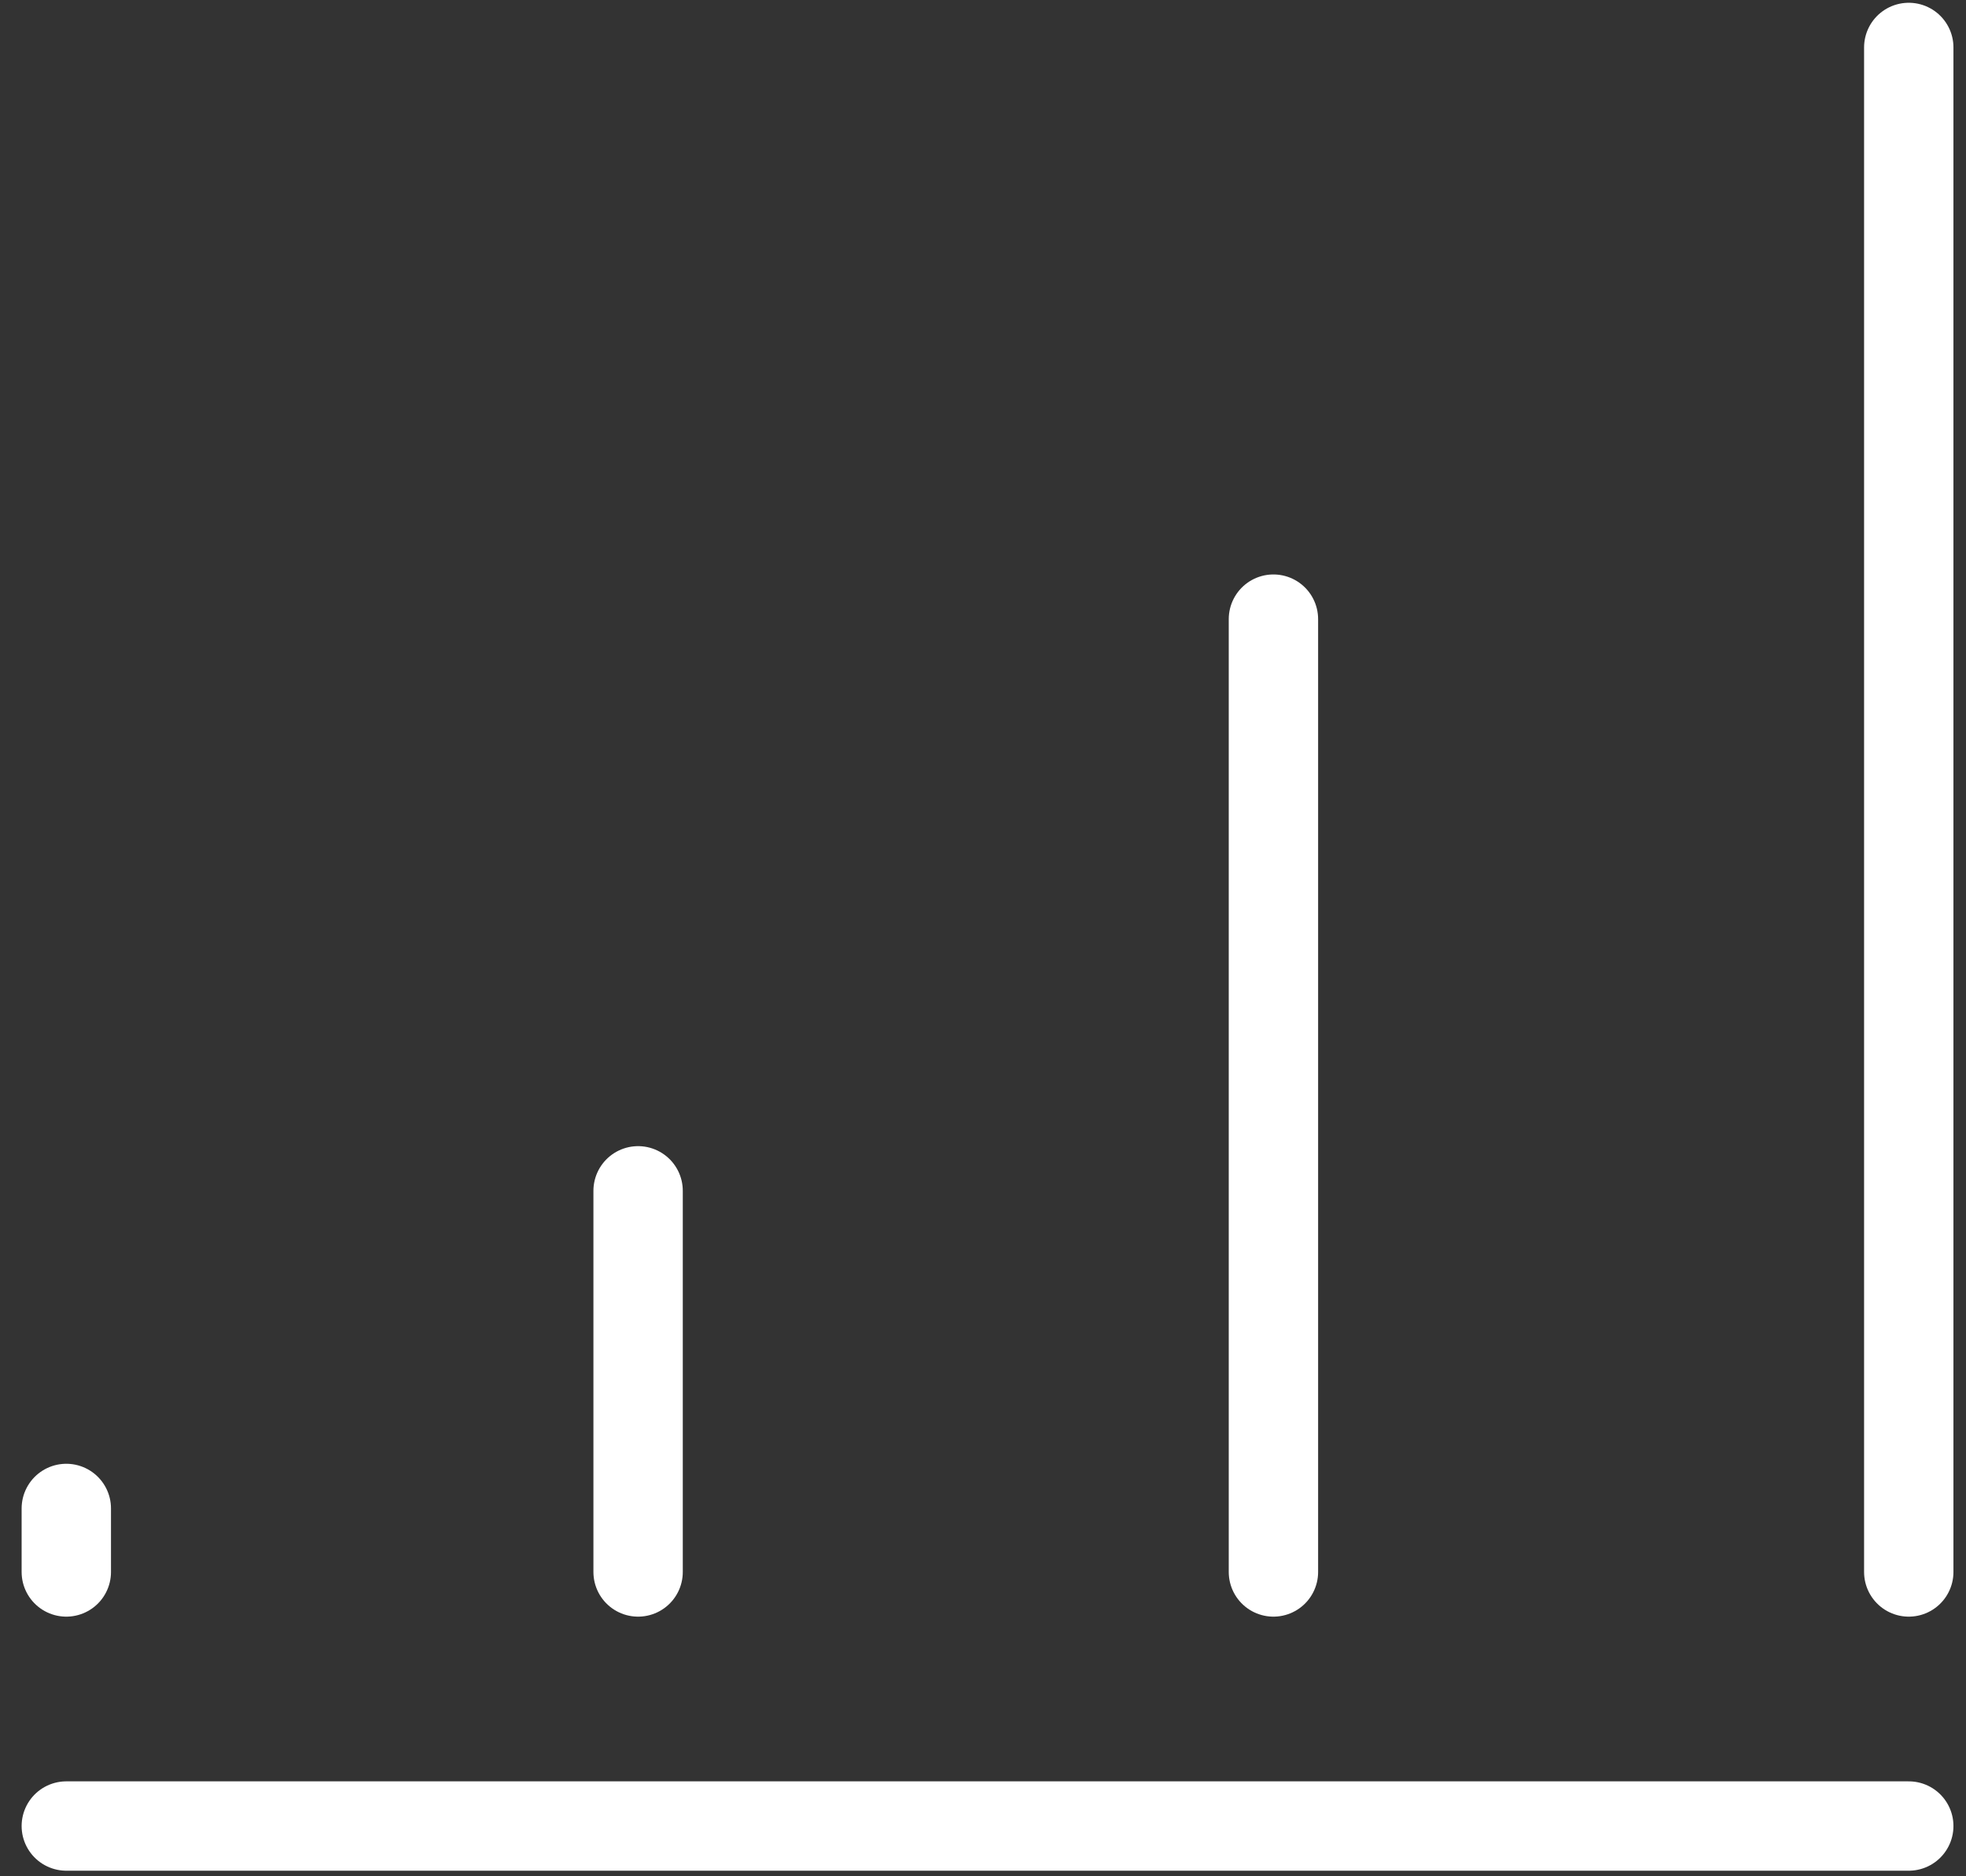
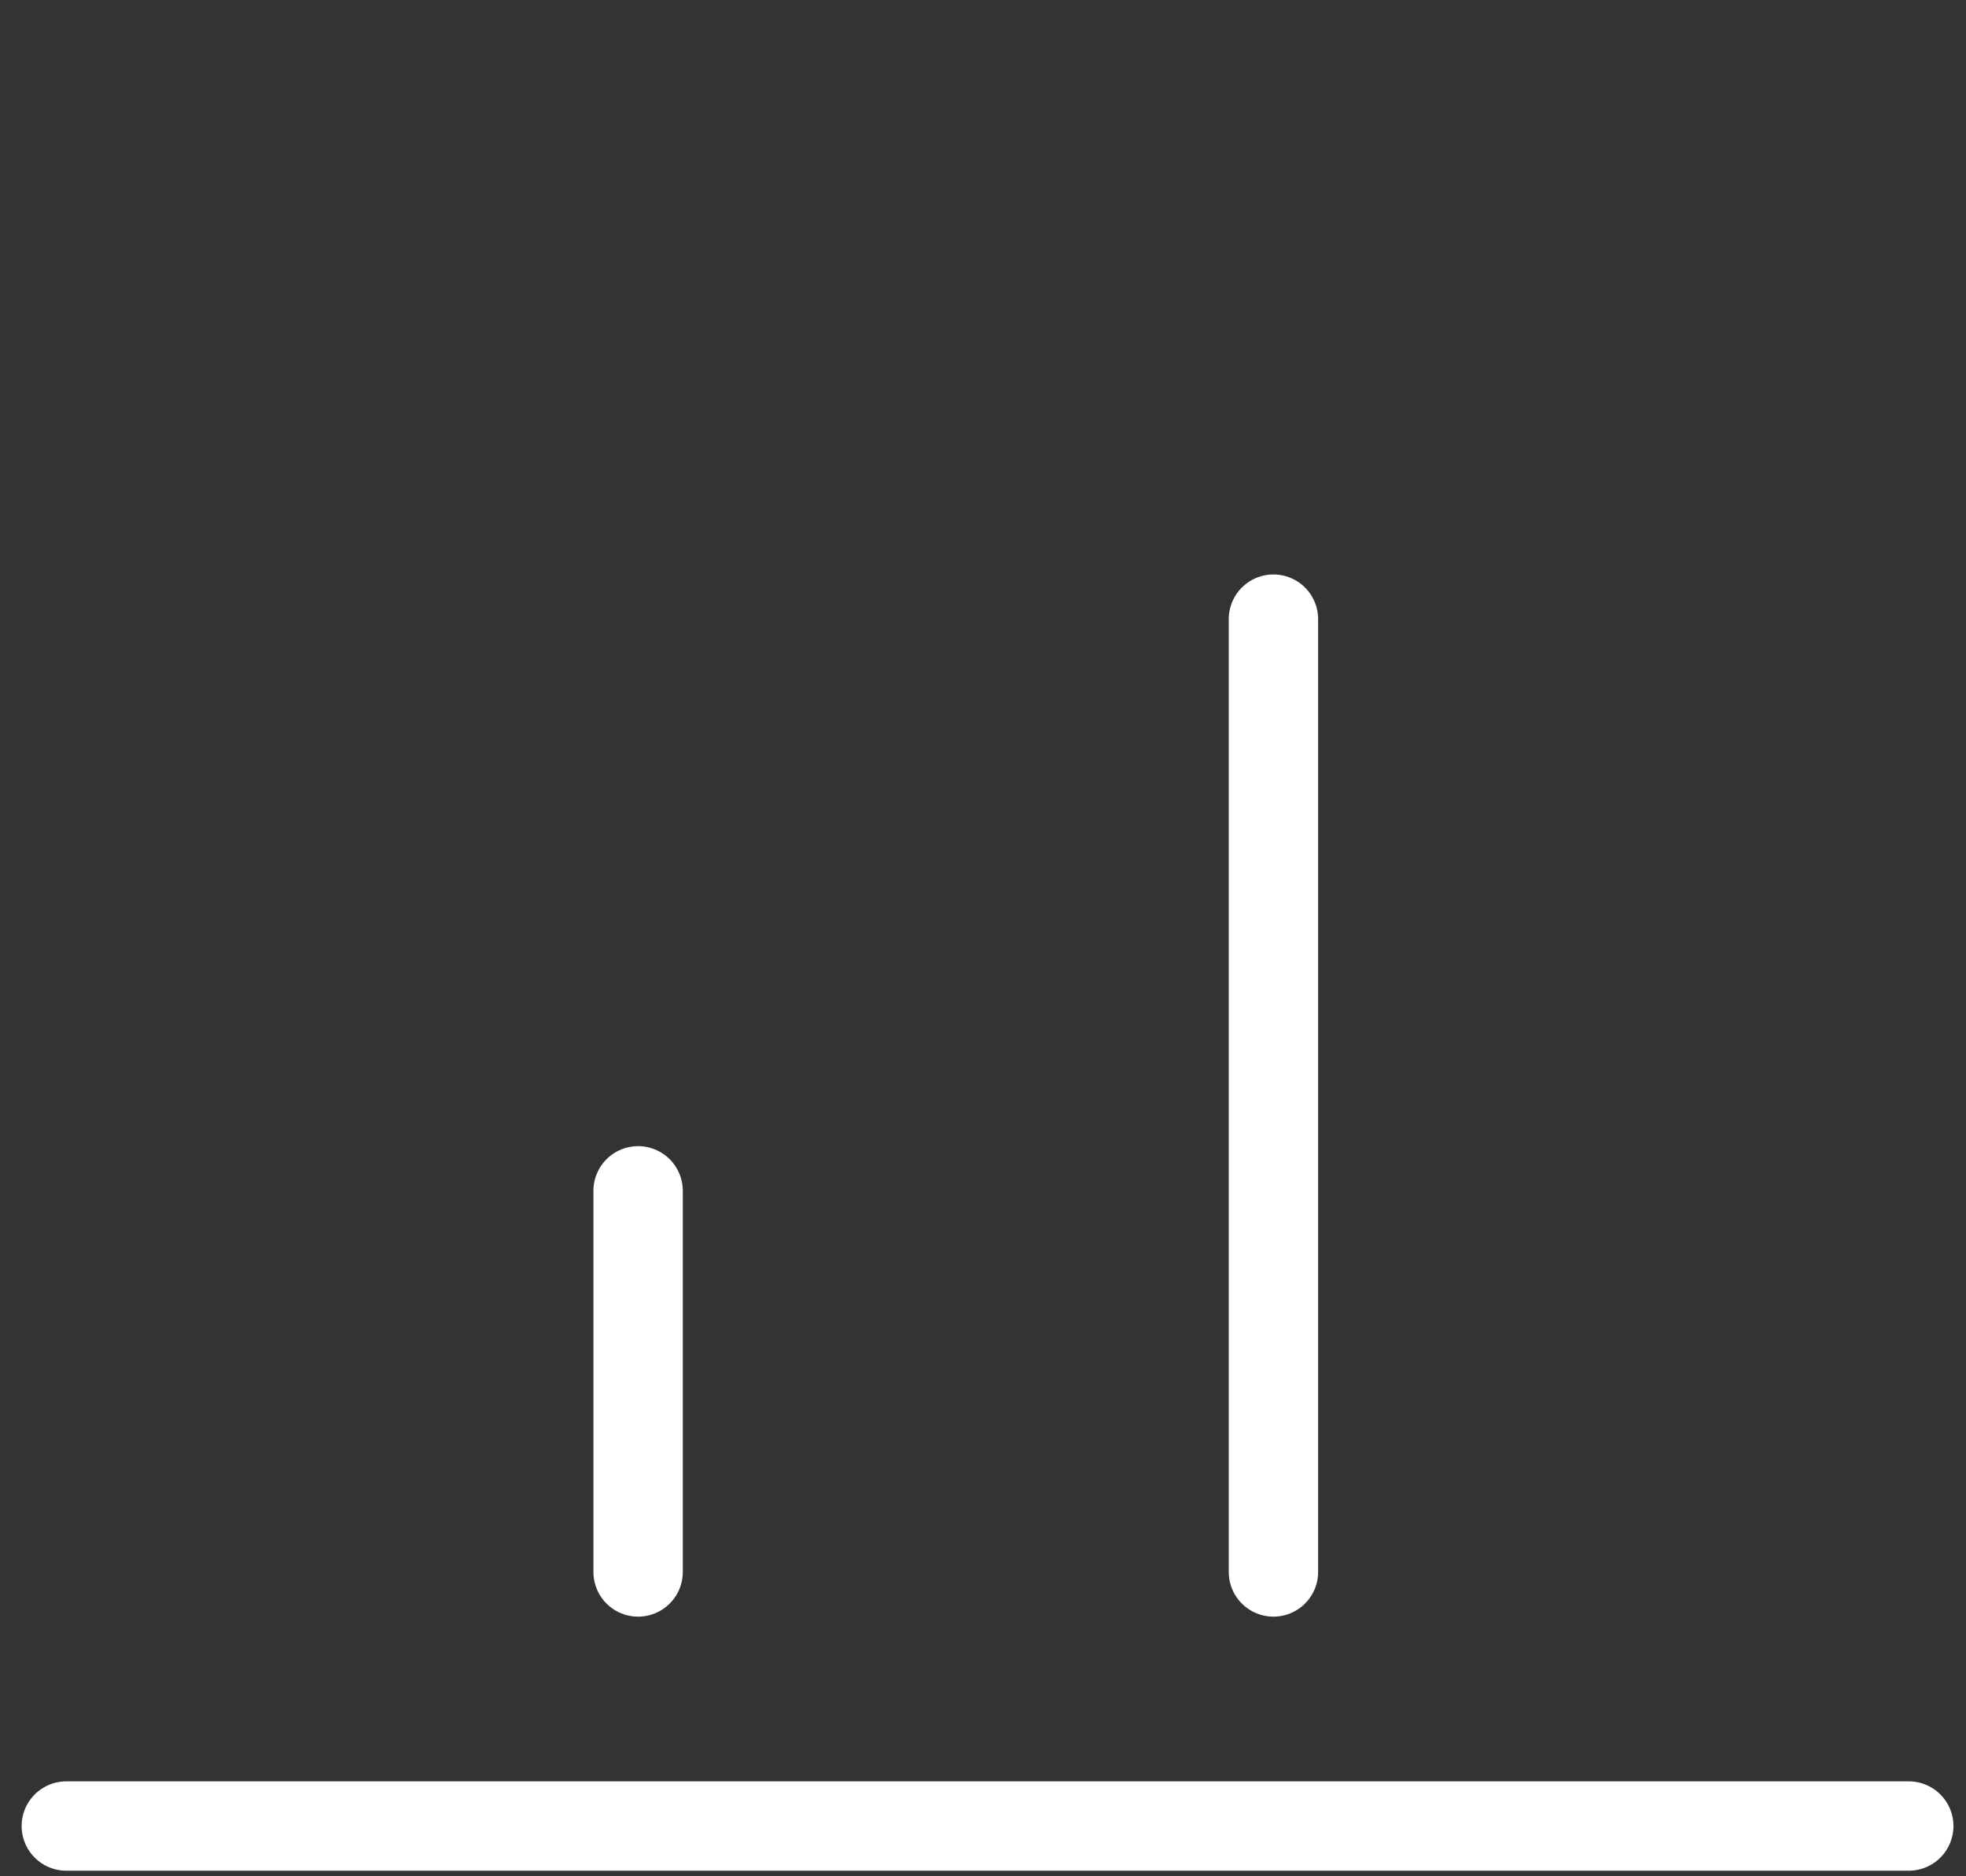
<svg xmlns="http://www.w3.org/2000/svg" width="44" height="42" viewBox="0 0 44 42" fill="none">
  <rect x="0" y="0" width="44" height="42" fill="#333333" stroke="none" />
  <path d="M1.484 40.875L42.719 40.875" stroke="white" stroke-width="2" stroke-linecap="round" stroke-linejoin="round" />
-   <path d="M1.484 35.188V33.766" stroke="white" stroke-width="2" stroke-linecap="round" stroke-linejoin="round" />
  <path d="M14.281 35.188V26.656" stroke="white" stroke-width="2" stroke-linecap="round" stroke-linejoin="round" />
-   <path d="M42.719 35.188V1.062" stroke="white" stroke-width="2" stroke-linecap="round" stroke-linejoin="round" />
  <path d="M28.5 35.188V13.859" stroke="white" stroke-width="2" stroke-linecap="round" stroke-linejoin="round" />
</svg>